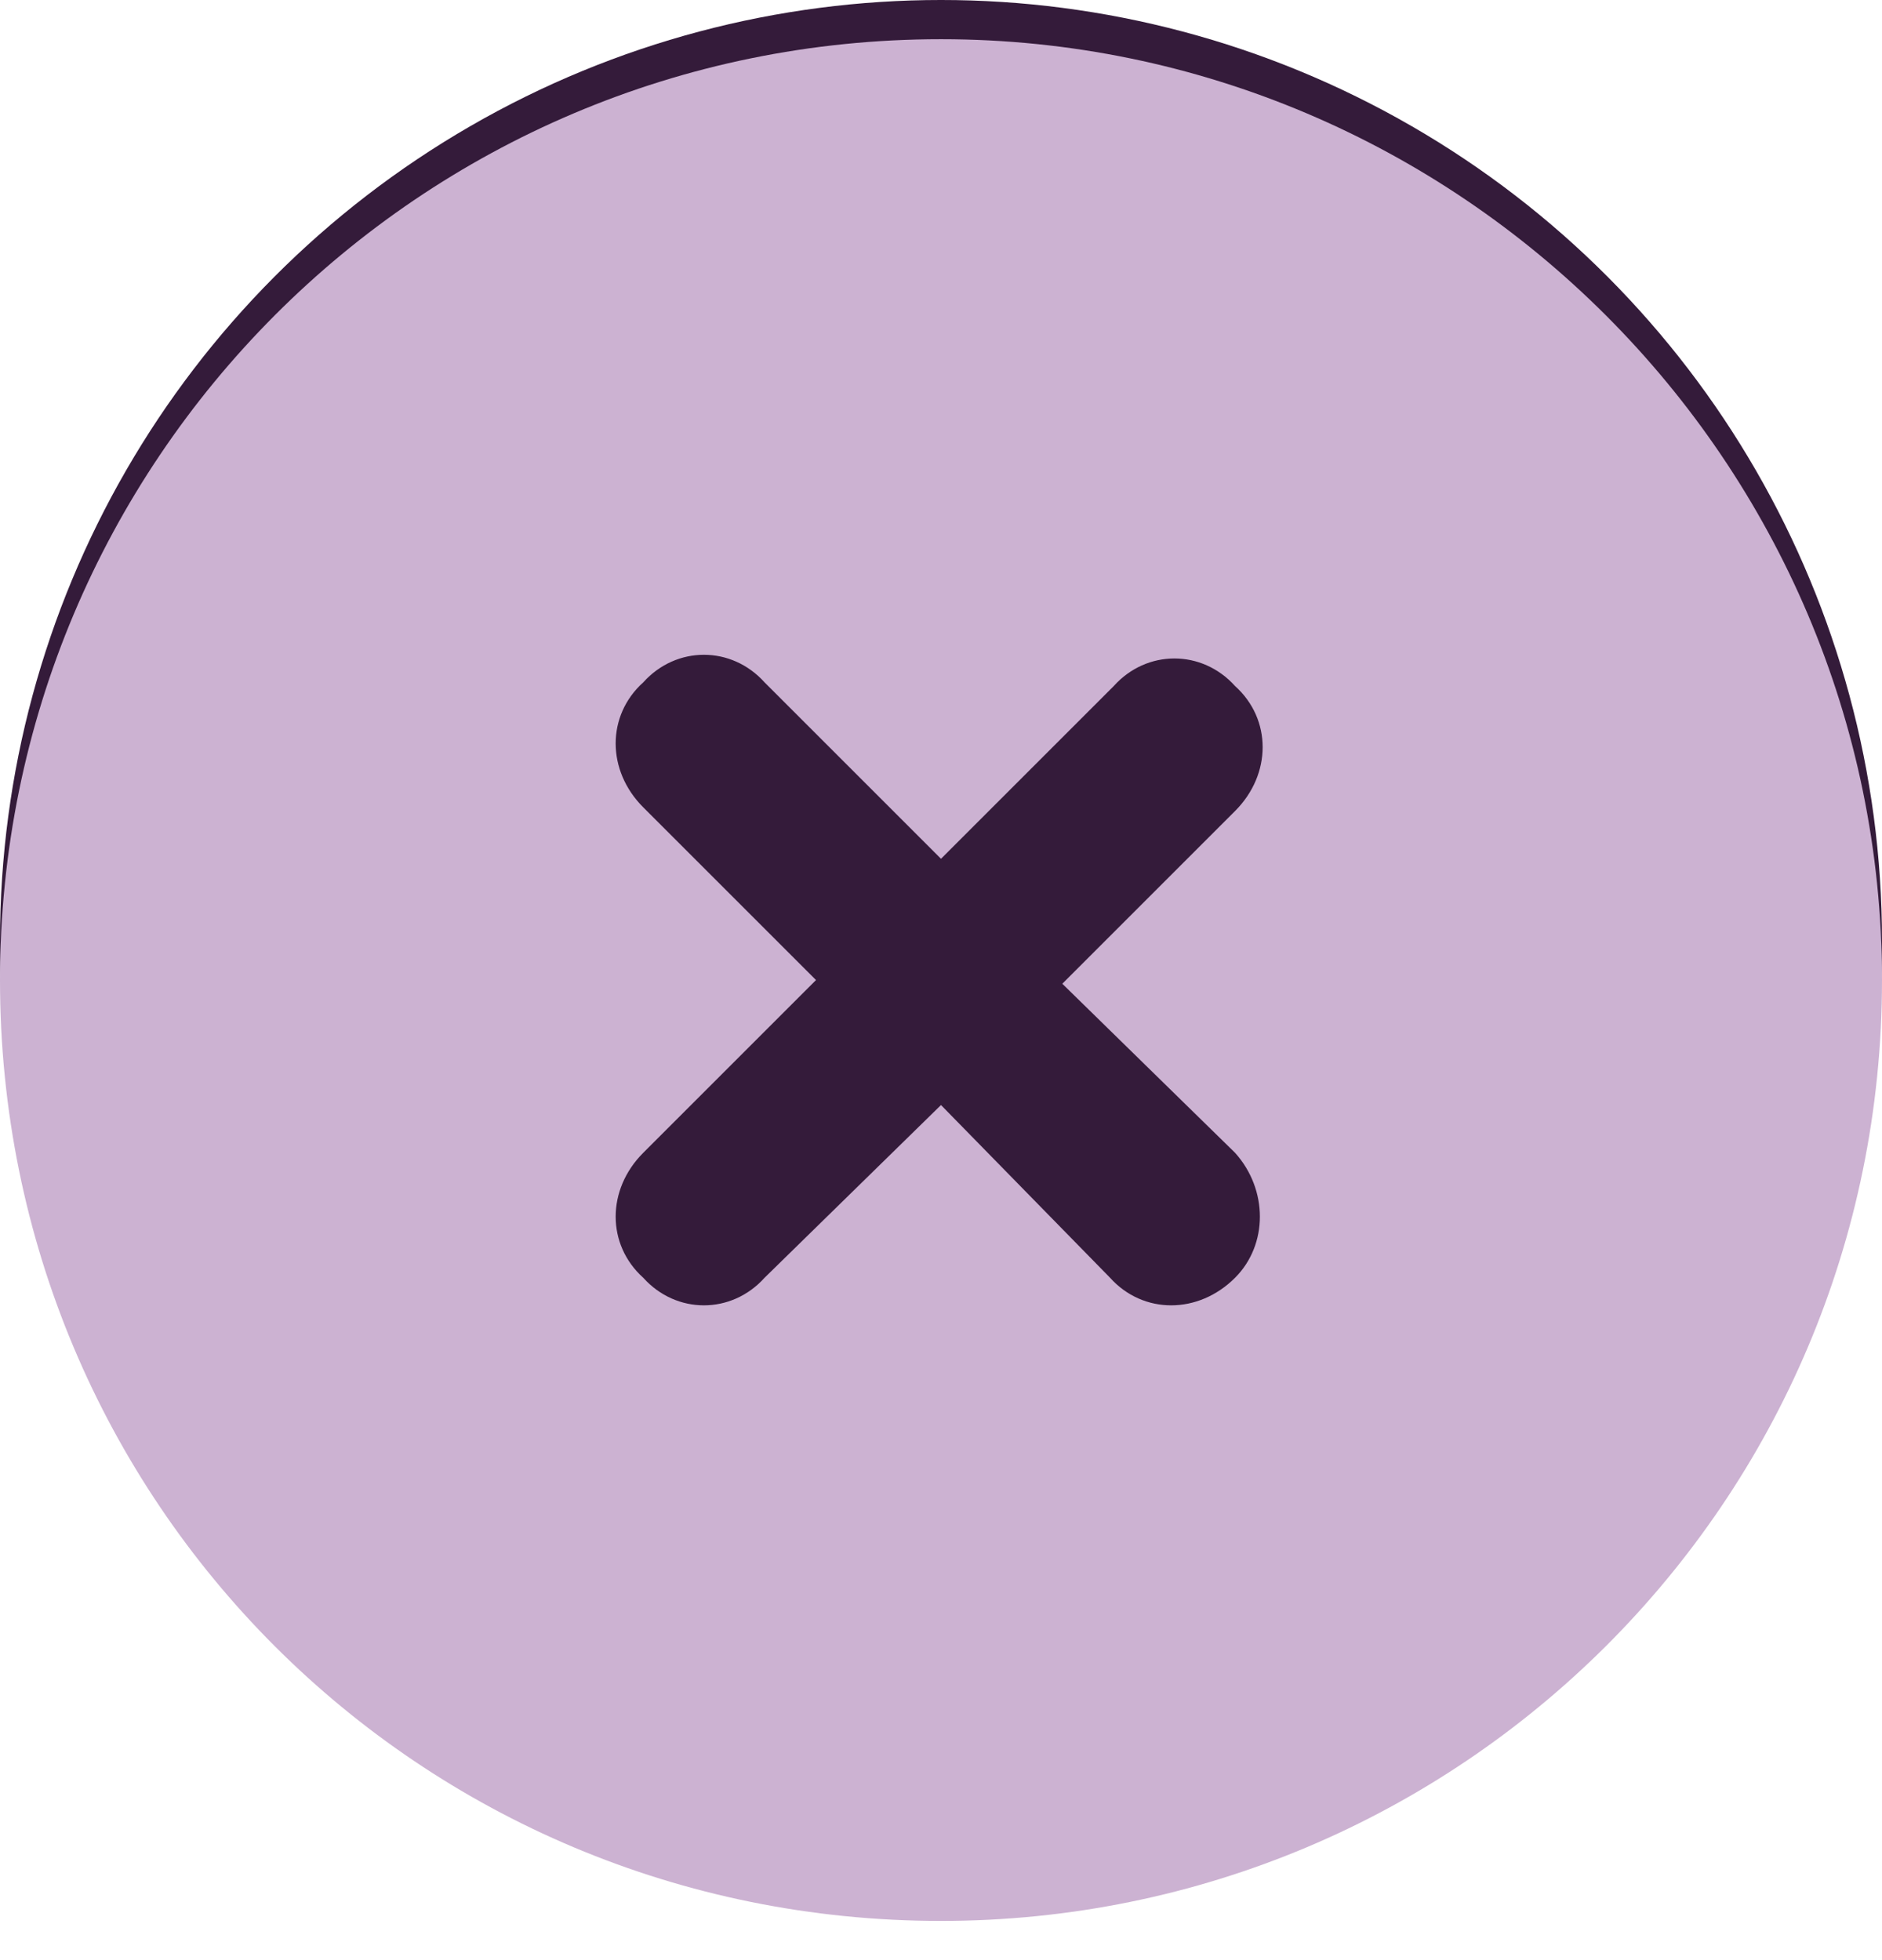
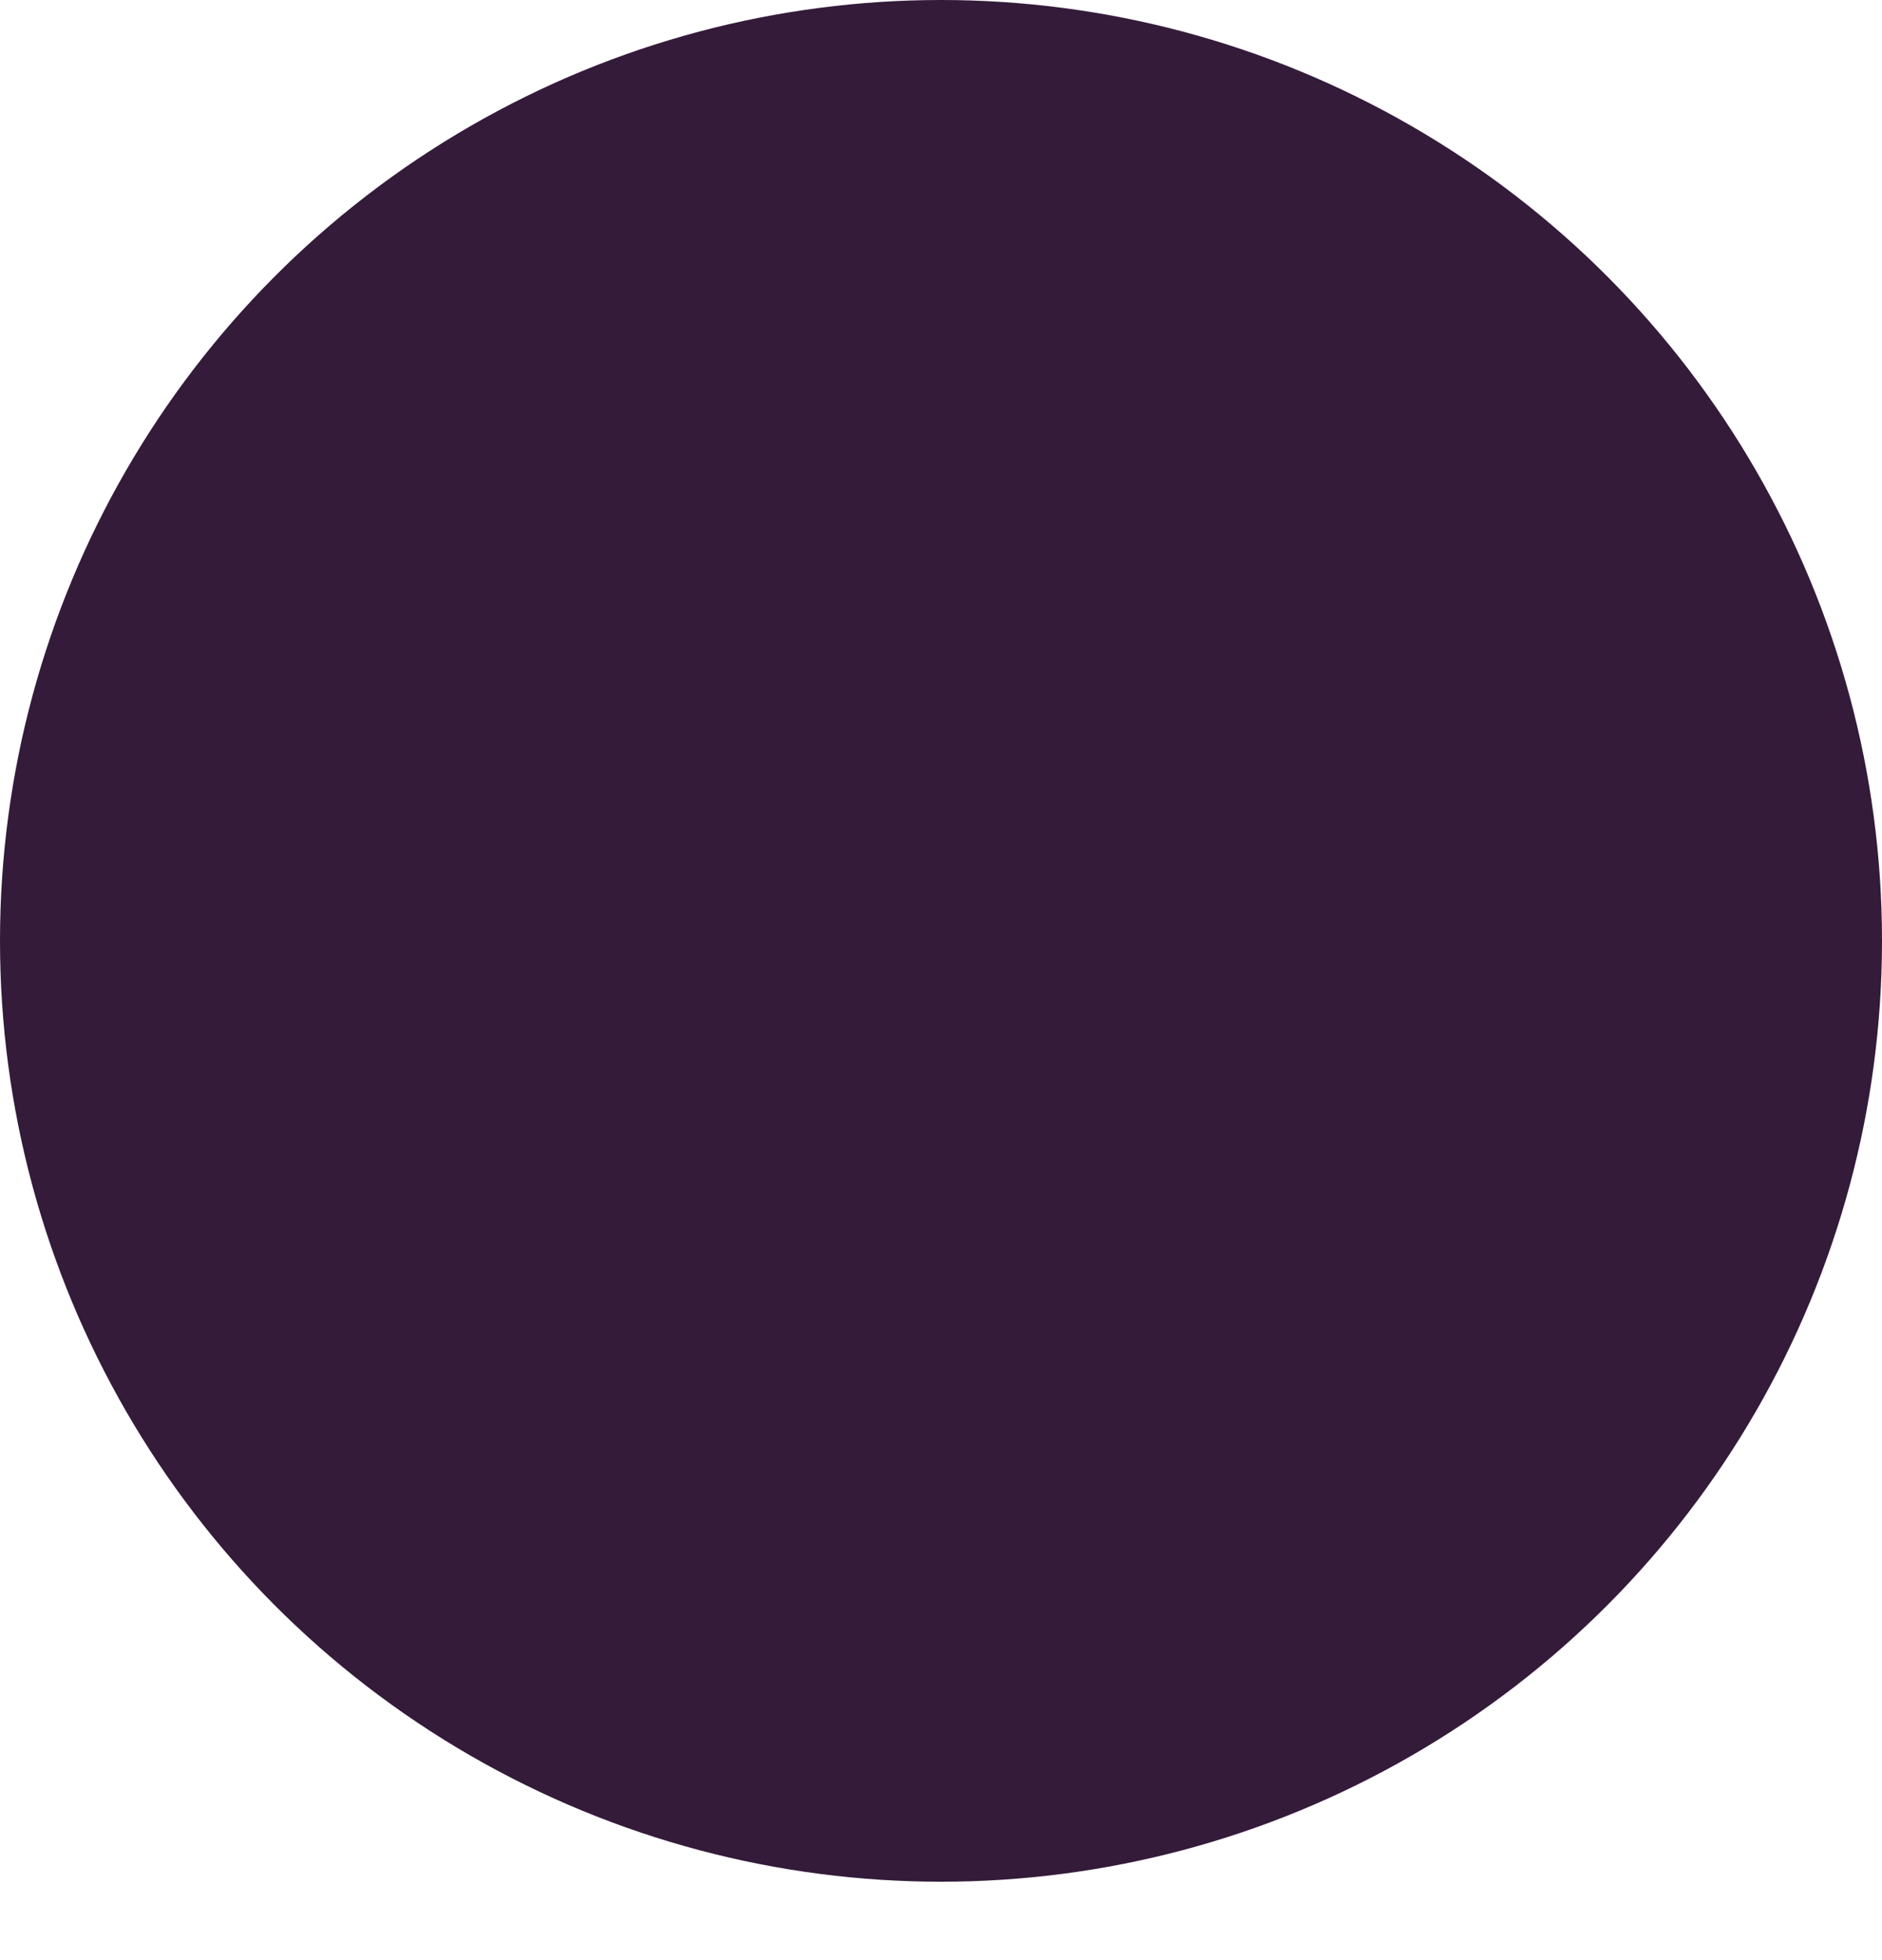
<svg xmlns="http://www.w3.org/2000/svg" width="24" height="25" viewBox="0 0 24 25" fill="none">
  <circle cx="12" cy="12" r="12" fill="#341B3A" />
-   <path d="M12 0.5C18.609 0.5 24 5.891 24 12.5C24 19.156 18.609 24.5 12 24.5C5.344 24.5 0 19.156 0 12.5C0 5.891 5.344 0.5 12 0.5ZM15.75 14.703L13.547 12.547L15.75 10.344C16.219 9.875 16.219 9.172 15.75 8.75C15.328 8.281 14.625 8.281 14.203 8.75L12 10.953L9.75 8.703C9.328 8.234 8.625 8.234 8.203 8.703C7.734 9.125 7.734 9.828 8.203 10.297L10.406 12.5L8.203 14.703C7.734 15.172 7.734 15.875 8.203 16.297C8.625 16.766 9.328 16.766 9.75 16.297L12 14.094L14.156 16.297C14.578 16.766 15.281 16.766 15.75 16.297C16.172 15.875 16.172 15.172 15.75 14.703Z" fill="#CCB2D2" />
</svg>